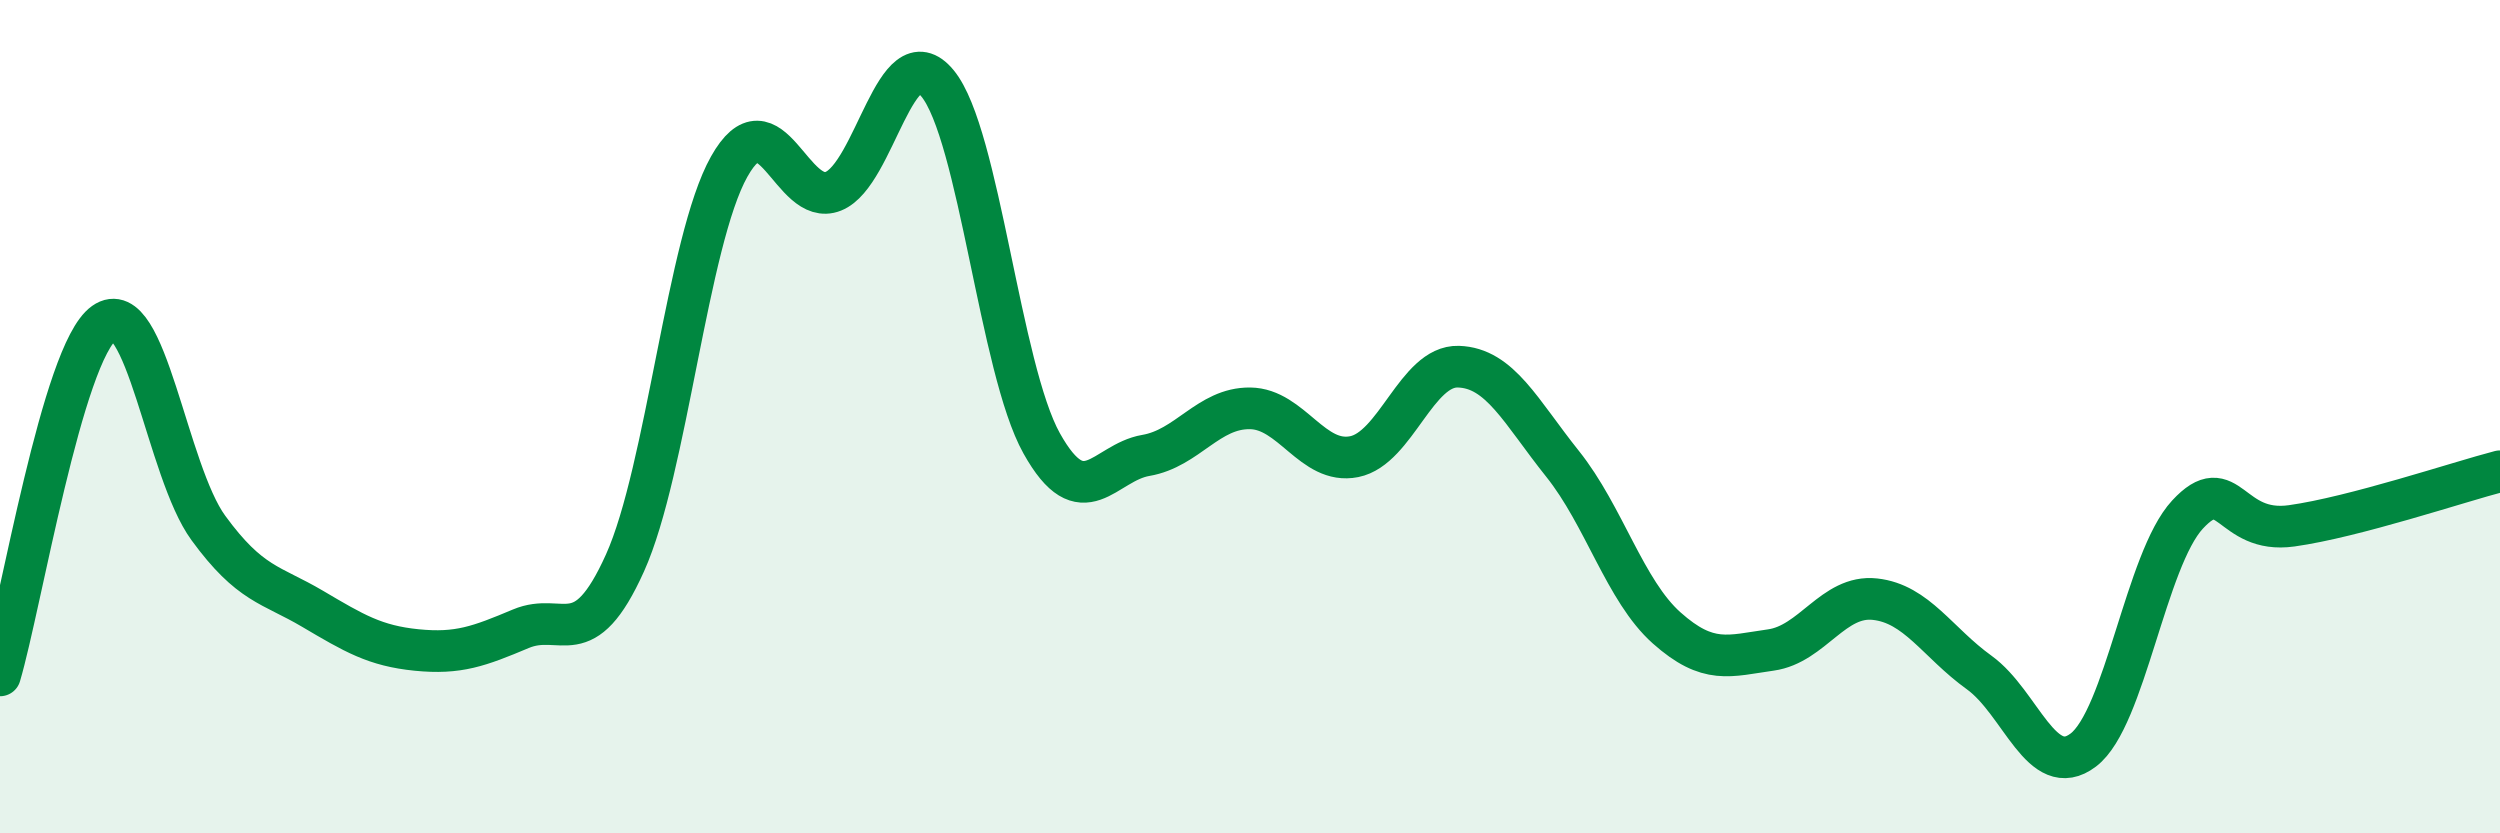
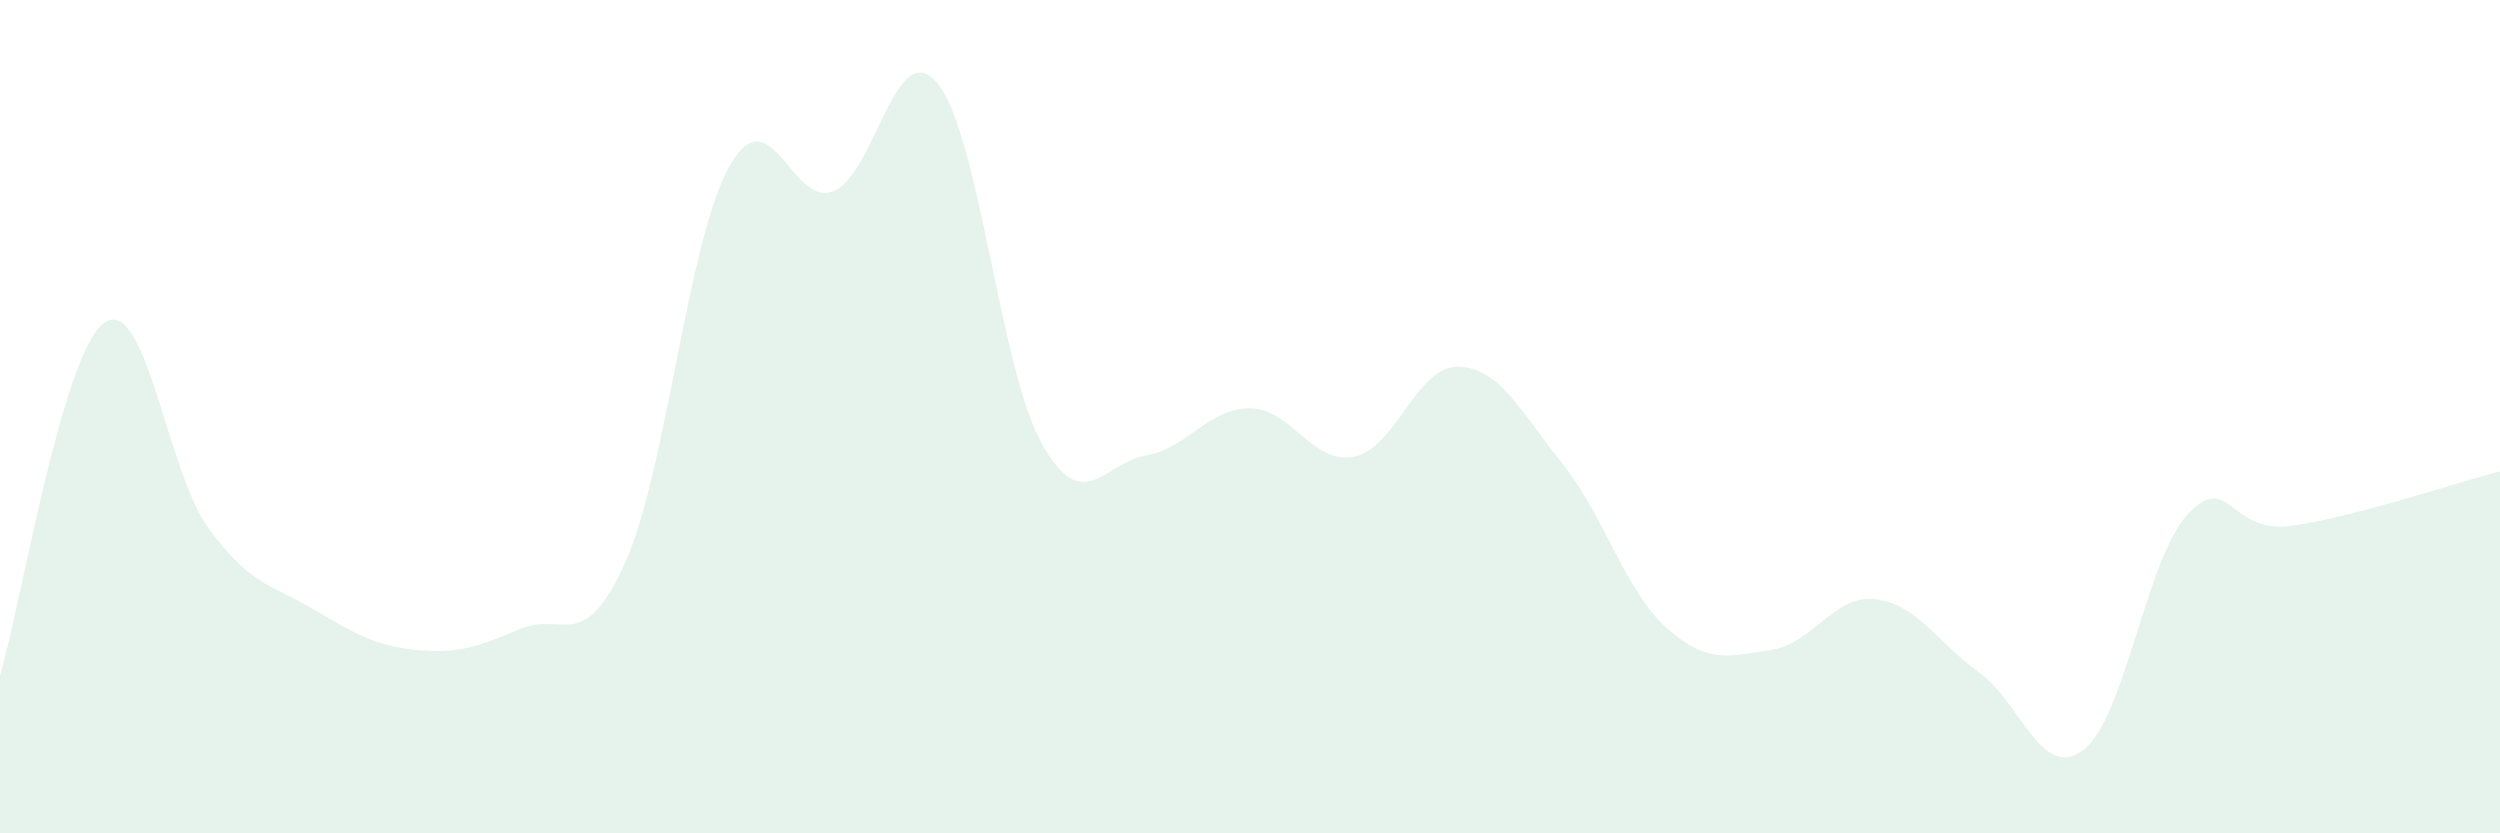
<svg xmlns="http://www.w3.org/2000/svg" width="60" height="20" viewBox="0 0 60 20">
  <path d="M 0,16.21 C 0.5,14.52 1.5,8.46 2.5,7.75 C 3.5,7.04 4,11.3 5,12.67 C 6,14.04 6.5,14.02 7.5,14.61 C 8.5,15.2 9,15.5 10,15.6 C 11,15.7 11.5,15.51 12.5,15.09 C 13.5,14.67 14,15.73 15,13.51 C 16,11.29 16.5,5.78 17.5,4 C 18.5,2.22 19,4.99 20,4.59 C 21,4.19 21.5,0.79 22.5,2 C 23.5,3.21 24,8.85 25,10.64 C 26,12.43 26.5,11.1 27.5,10.93 C 28.5,10.76 29,9.79 30,9.8 C 31,9.81 31.5,11.16 32.5,10.96 C 33.5,10.76 34,8.77 35,8.8 C 36,8.83 36.5,9.88 37.5,11.13 C 38.5,12.38 39,14.18 40,15.07 C 41,15.96 41.5,15.74 42.5,15.6 C 43.5,15.46 44,14.27 45,14.38 C 46,14.49 46.5,15.42 47.5,16.14 C 48.5,16.86 49,18.76 50,18 C 51,17.24 51.5,13.43 52.5,12.35 C 53.5,11.27 53.5,12.83 55,12.62 C 56.5,12.41 59,11.57 60,11.31L60 20L0 20Z" fill="#008740" opacity="0.1" stroke-linecap="round" stroke-linejoin="round" />
-   <path d="M 0,16.21 C 0.5,14.52 1.5,8.46 2.5,7.75 C 3.5,7.04 4,11.3 5,12.67 C 6,14.04 6.5,14.02 7.5,14.61 C 8.5,15.2 9,15.5 10,15.6 C 11,15.7 11.5,15.51 12.5,15.09 C 13.5,14.67 14,15.73 15,13.51 C 16,11.29 16.5,5.78 17.5,4 C 18.5,2.22 19,4.99 20,4.59 C 21,4.19 21.5,0.79 22.5,2 C 23.5,3.21 24,8.85 25,10.64 C 26,12.43 26.5,11.1 27.5,10.93 C 28.5,10.76 29,9.79 30,9.8 C 31,9.81 31.5,11.16 32.5,10.96 C 33.5,10.76 34,8.77 35,8.8 C 36,8.83 36.5,9.88 37.5,11.13 C 38.5,12.38 39,14.18 40,15.07 C 41,15.96 41.5,15.74 42.5,15.6 C 43.5,15.46 44,14.27 45,14.38 C 46,14.49 46.5,15.42 47.5,16.14 C 48.5,16.86 49,18.76 50,18 C 51,17.24 51.5,13.43 52.5,12.35 C 53.5,11.27 53.5,12.83 55,12.62 C 56.5,12.41 59,11.57 60,11.31" stroke="#008740" stroke-width="1" fill="none" stroke-linecap="round" stroke-linejoin="round" />
</svg>